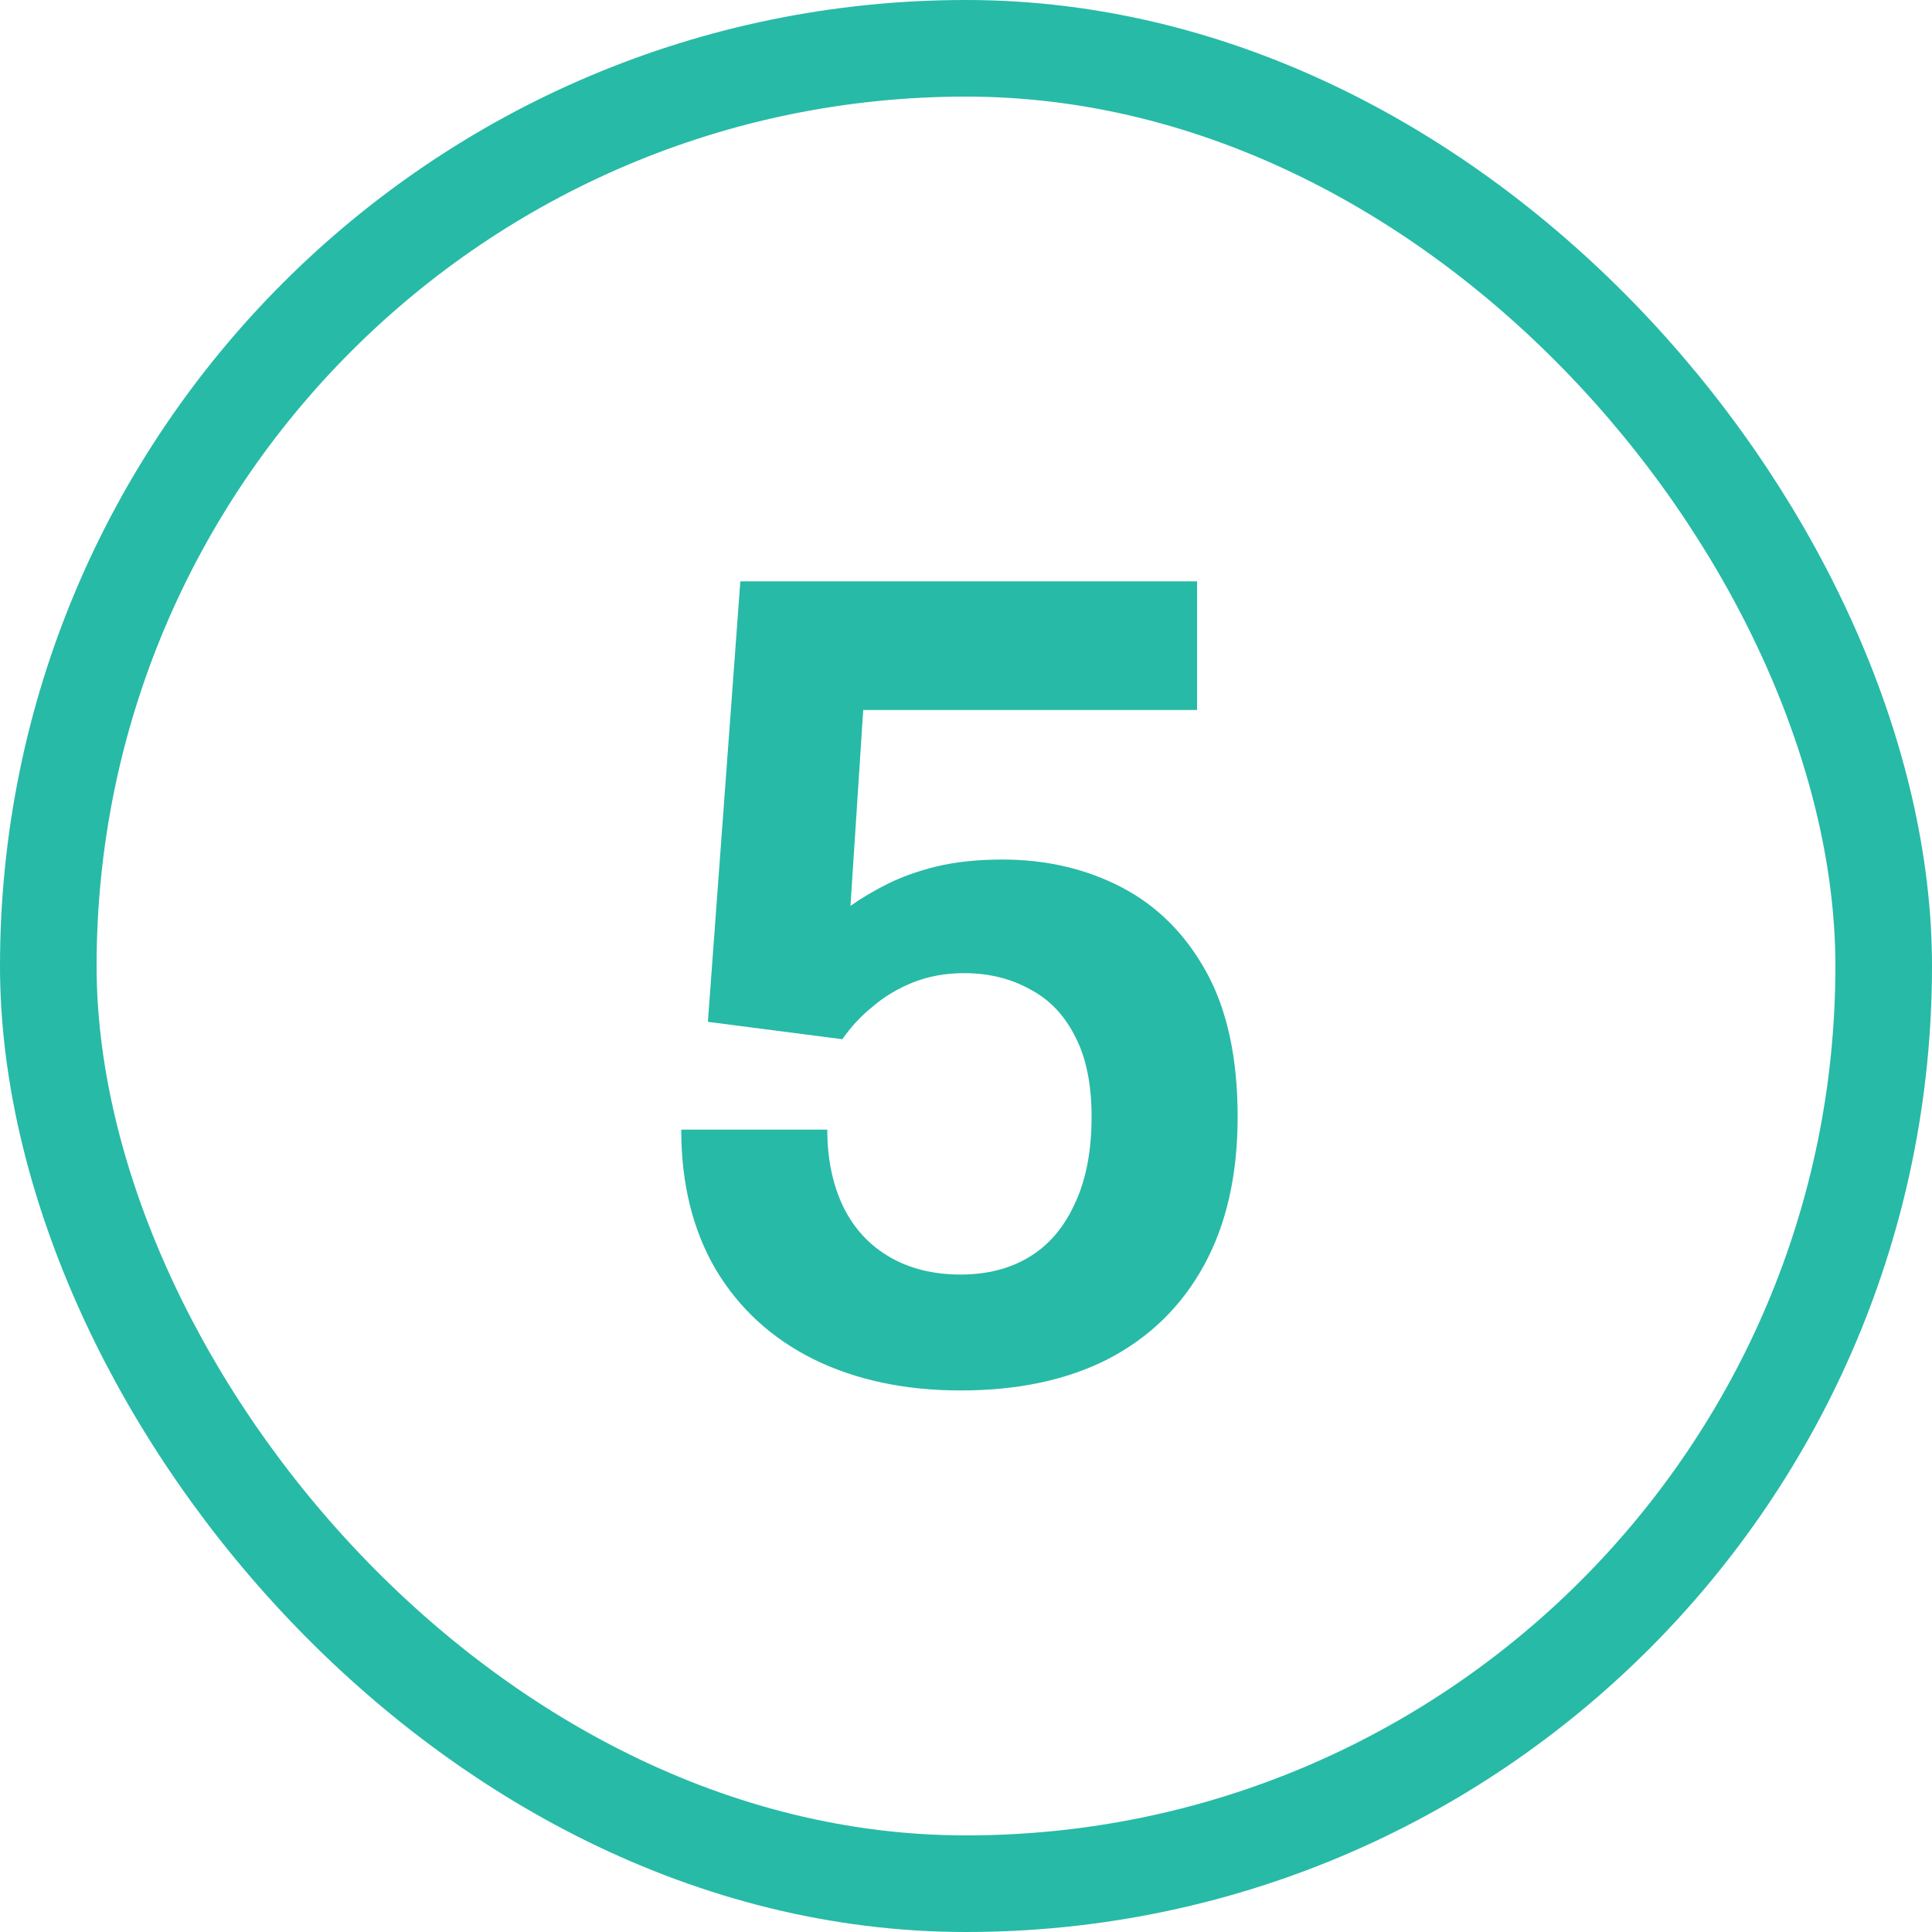
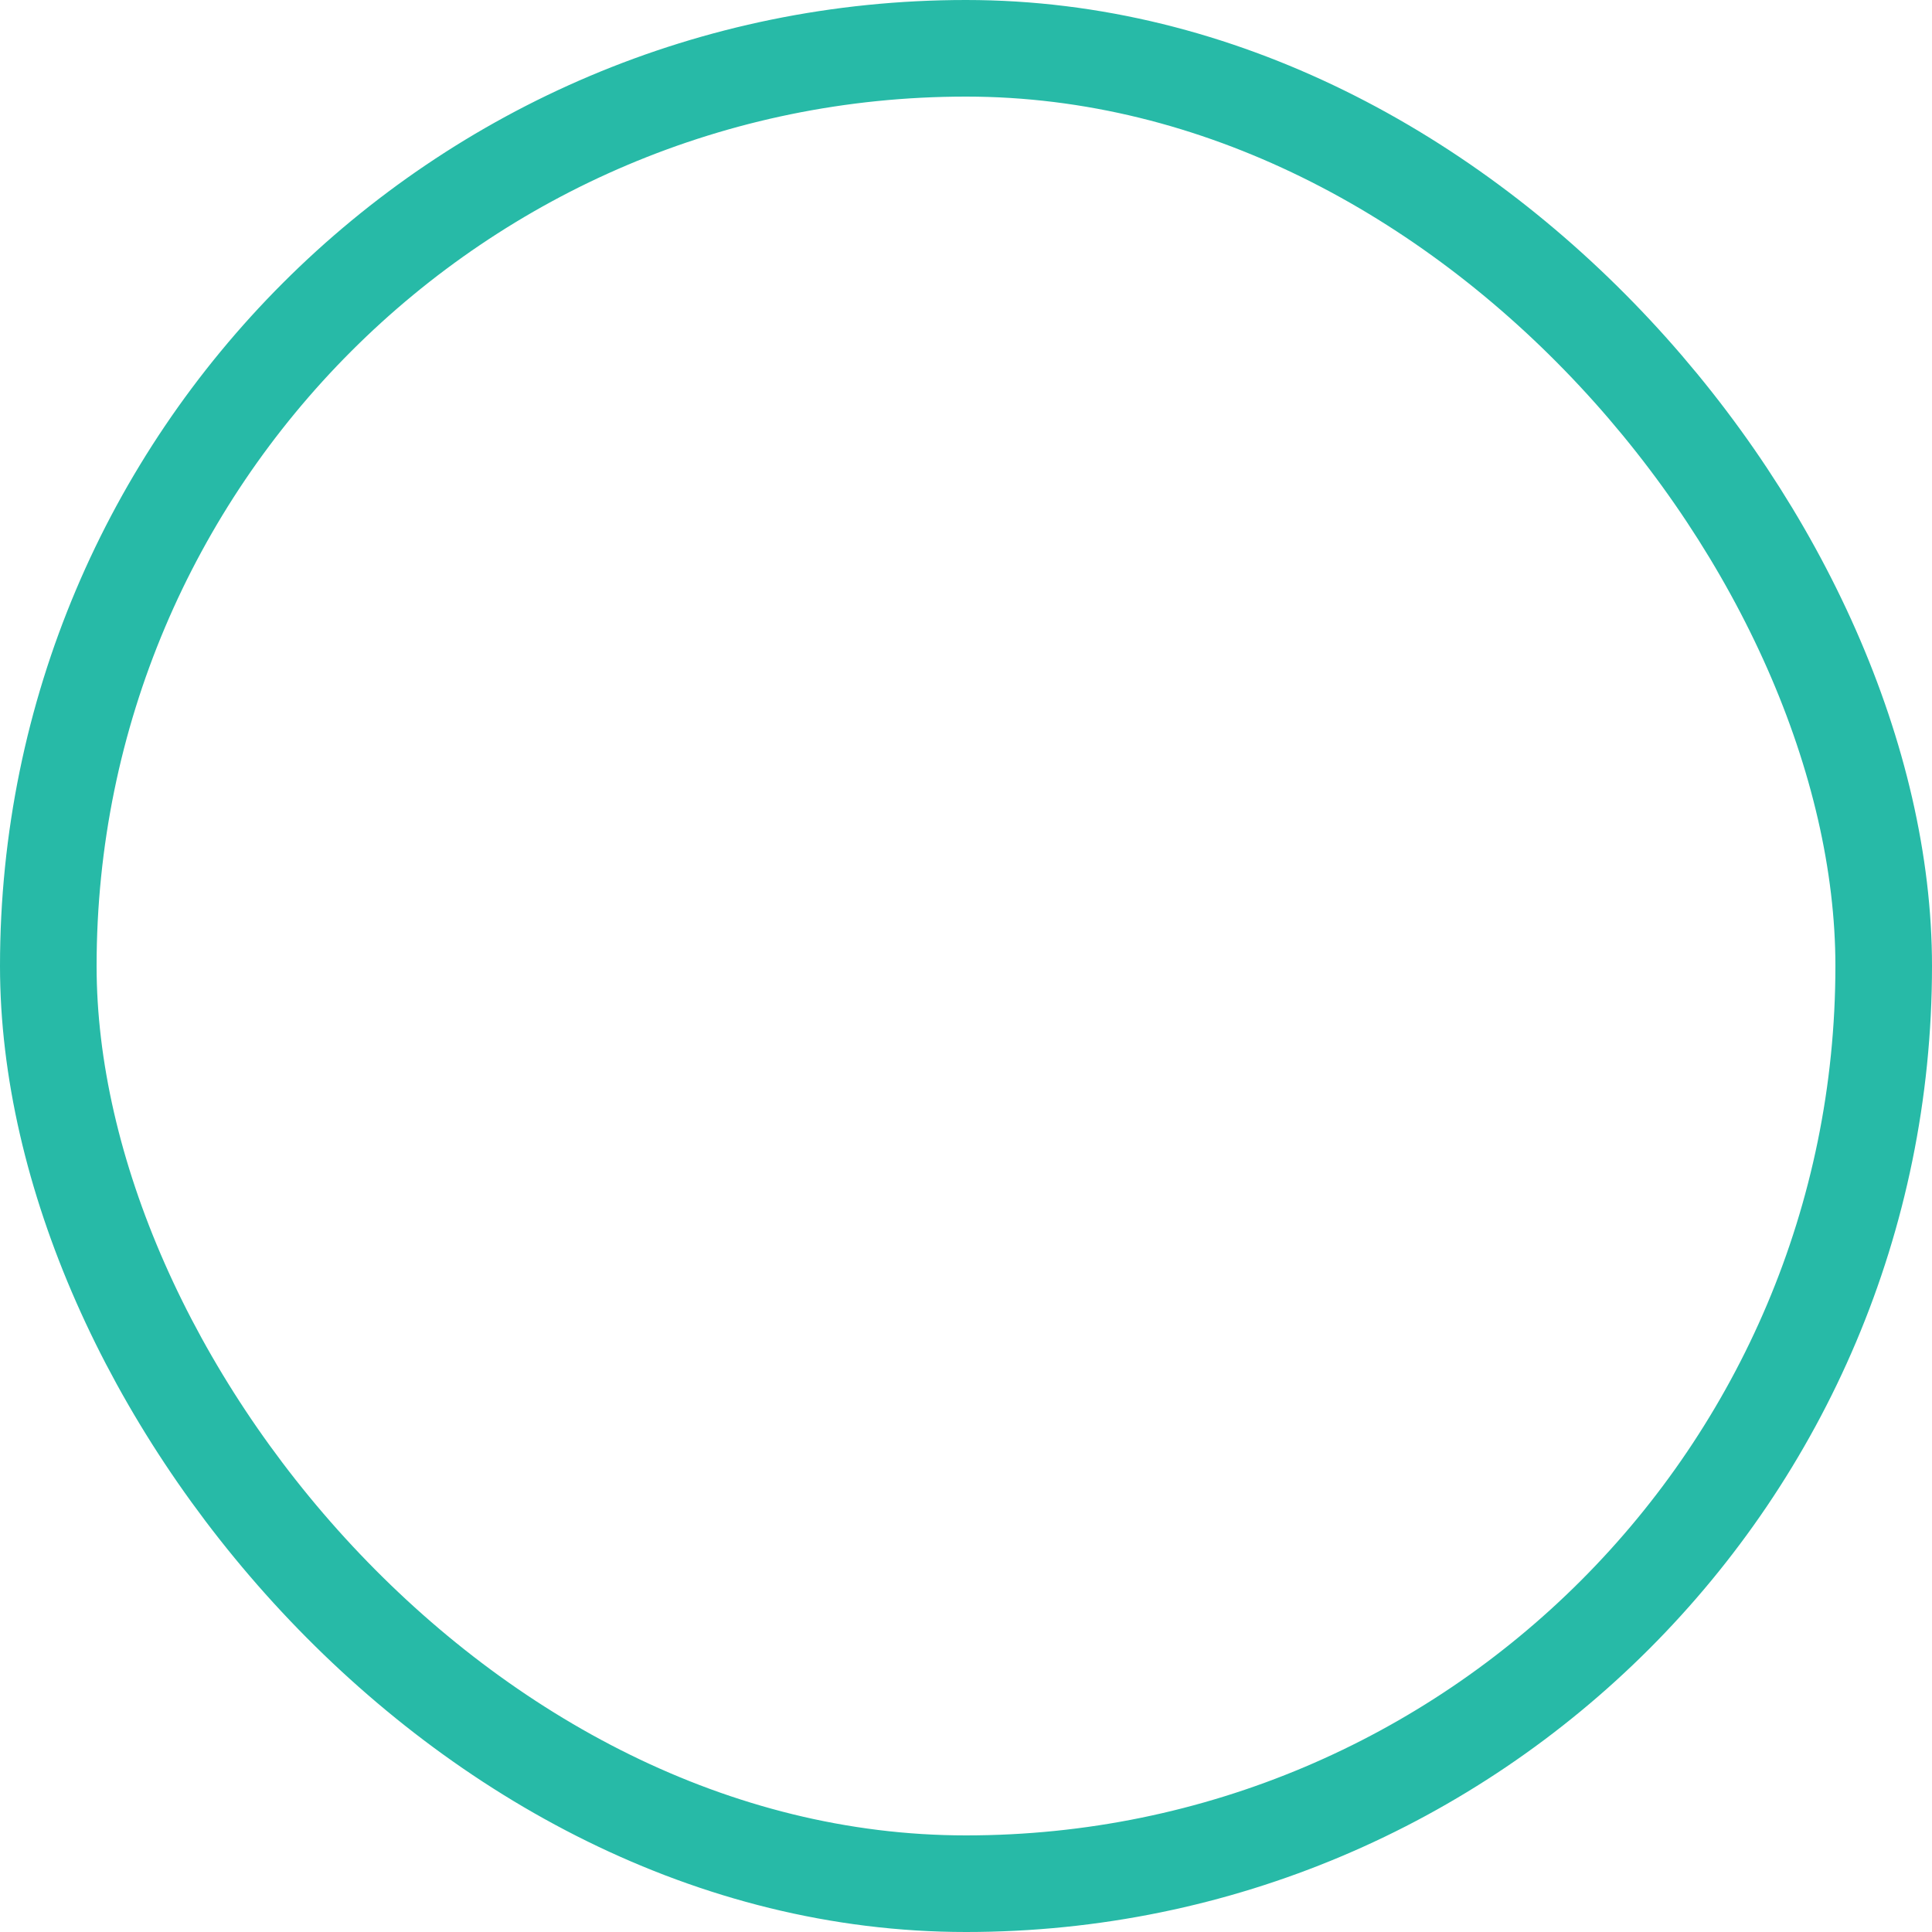
<svg xmlns="http://www.w3.org/2000/svg" width="40" height="40" viewBox="0 0 40 40" fill="none">
  <rect x="1" y="1" width="38" height="38" rx="19" stroke="#27BAA7" stroke-width="2" />
-   <path d="M19.888 28.788C18.736 28.788 17.72 28.572 16.84 28.14C15.976 27.708 15.304 27.092 14.824 26.292C14.344 25.476 14.104 24.508 14.104 23.388H17.128C17.128 23.996 17.24 24.532 17.464 24.996C17.688 25.444 18.008 25.788 18.424 26.028C18.84 26.268 19.328 26.388 19.888 26.388C20.432 26.388 20.904 26.268 21.304 26.028C21.704 25.788 22.016 25.428 22.24 24.948C22.48 24.452 22.6 23.844 22.6 23.124C22.6 22.452 22.488 21.9 22.264 21.468C22.04 21.02 21.728 20.692 21.328 20.484C20.928 20.26 20.472 20.148 19.96 20.148C19.576 20.148 19.224 20.212 18.904 20.34C18.584 20.468 18.304 20.636 18.064 20.844C17.824 21.036 17.616 21.26 17.44 21.516L14.656 21.156L15.328 12.036H24.784V14.7H17.872L17.608 18.756C17.832 18.596 18.088 18.444 18.376 18.3C18.664 18.156 19 18.036 19.384 17.94C19.784 17.844 20.24 17.796 20.752 17.796C21.664 17.796 22.488 17.988 23.224 18.372C23.96 18.756 24.544 19.34 24.976 20.124C25.408 20.908 25.624 21.908 25.624 23.124C25.624 24.324 25.392 25.348 24.928 26.196C24.464 27.044 23.8 27.692 22.936 28.14C22.088 28.572 21.072 28.788 19.888 28.788Z" fill="#27BAA7" />
</svg>